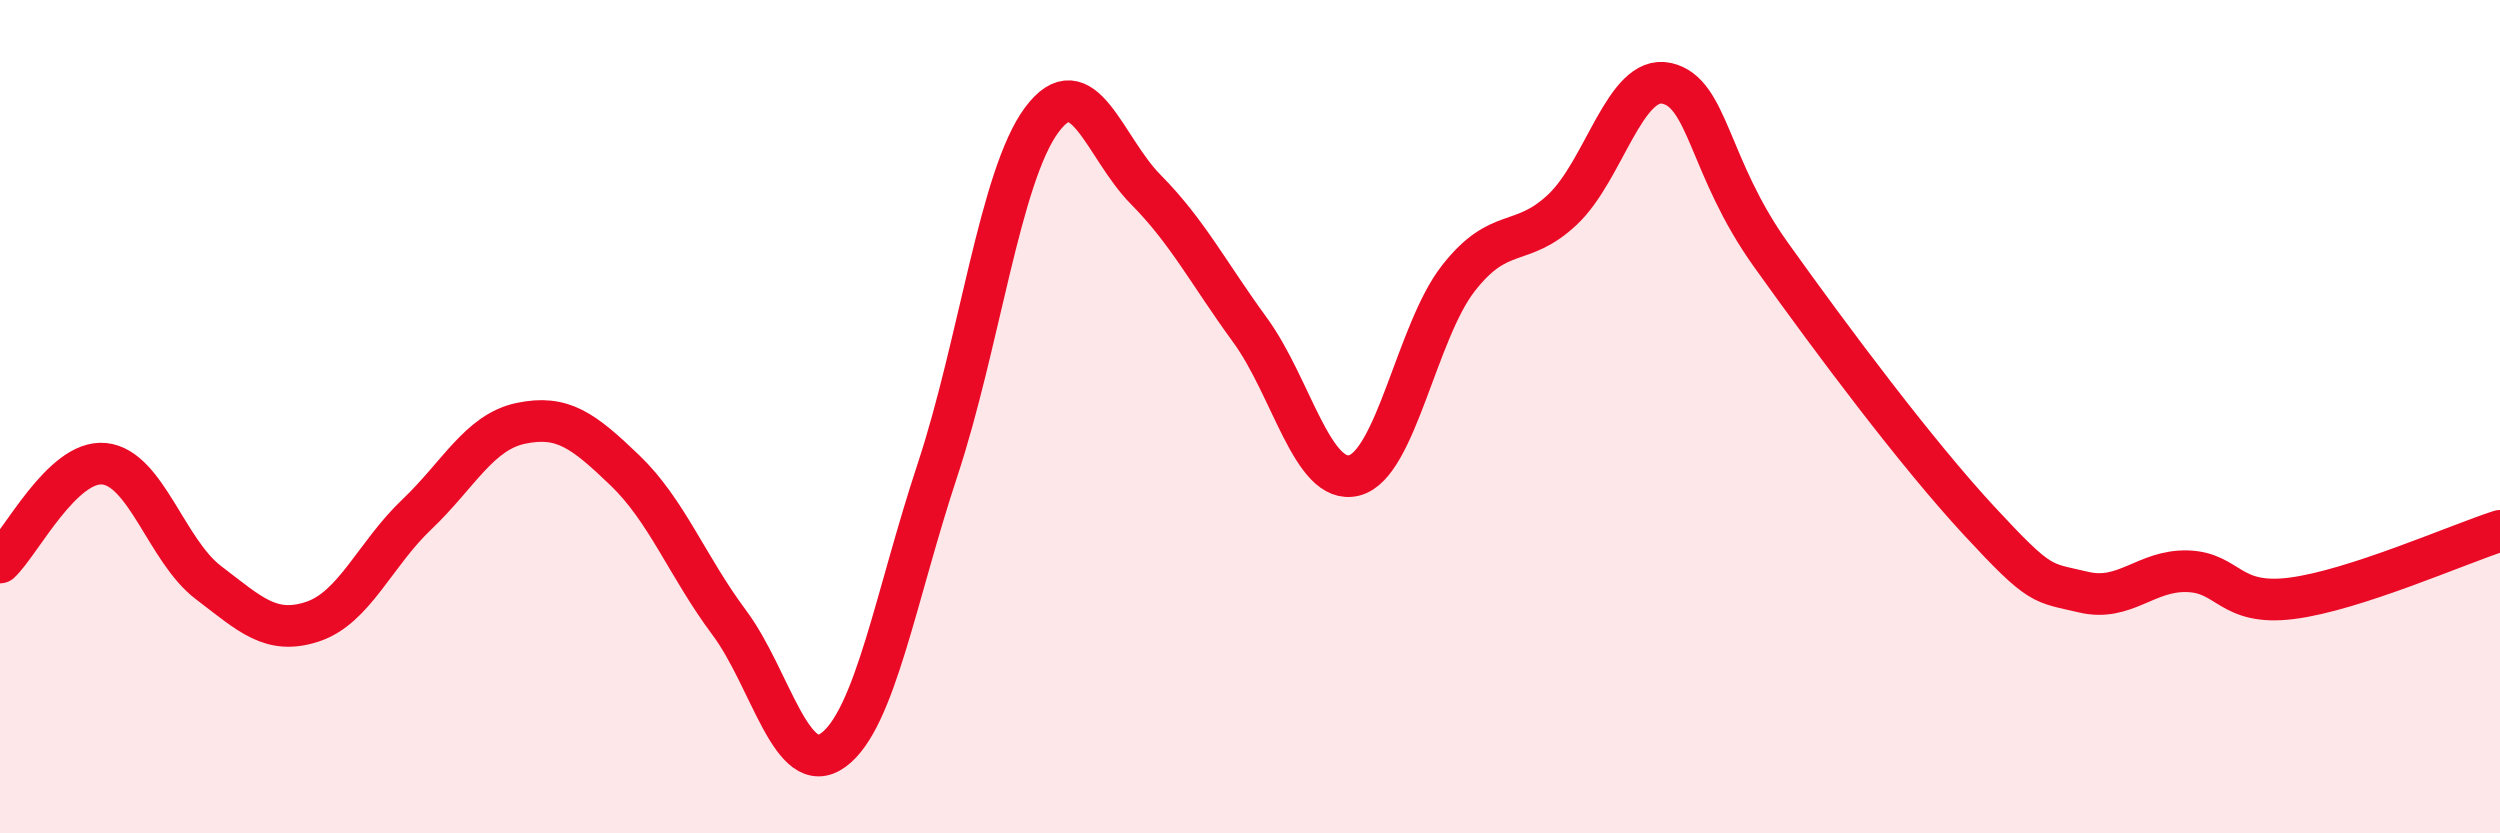
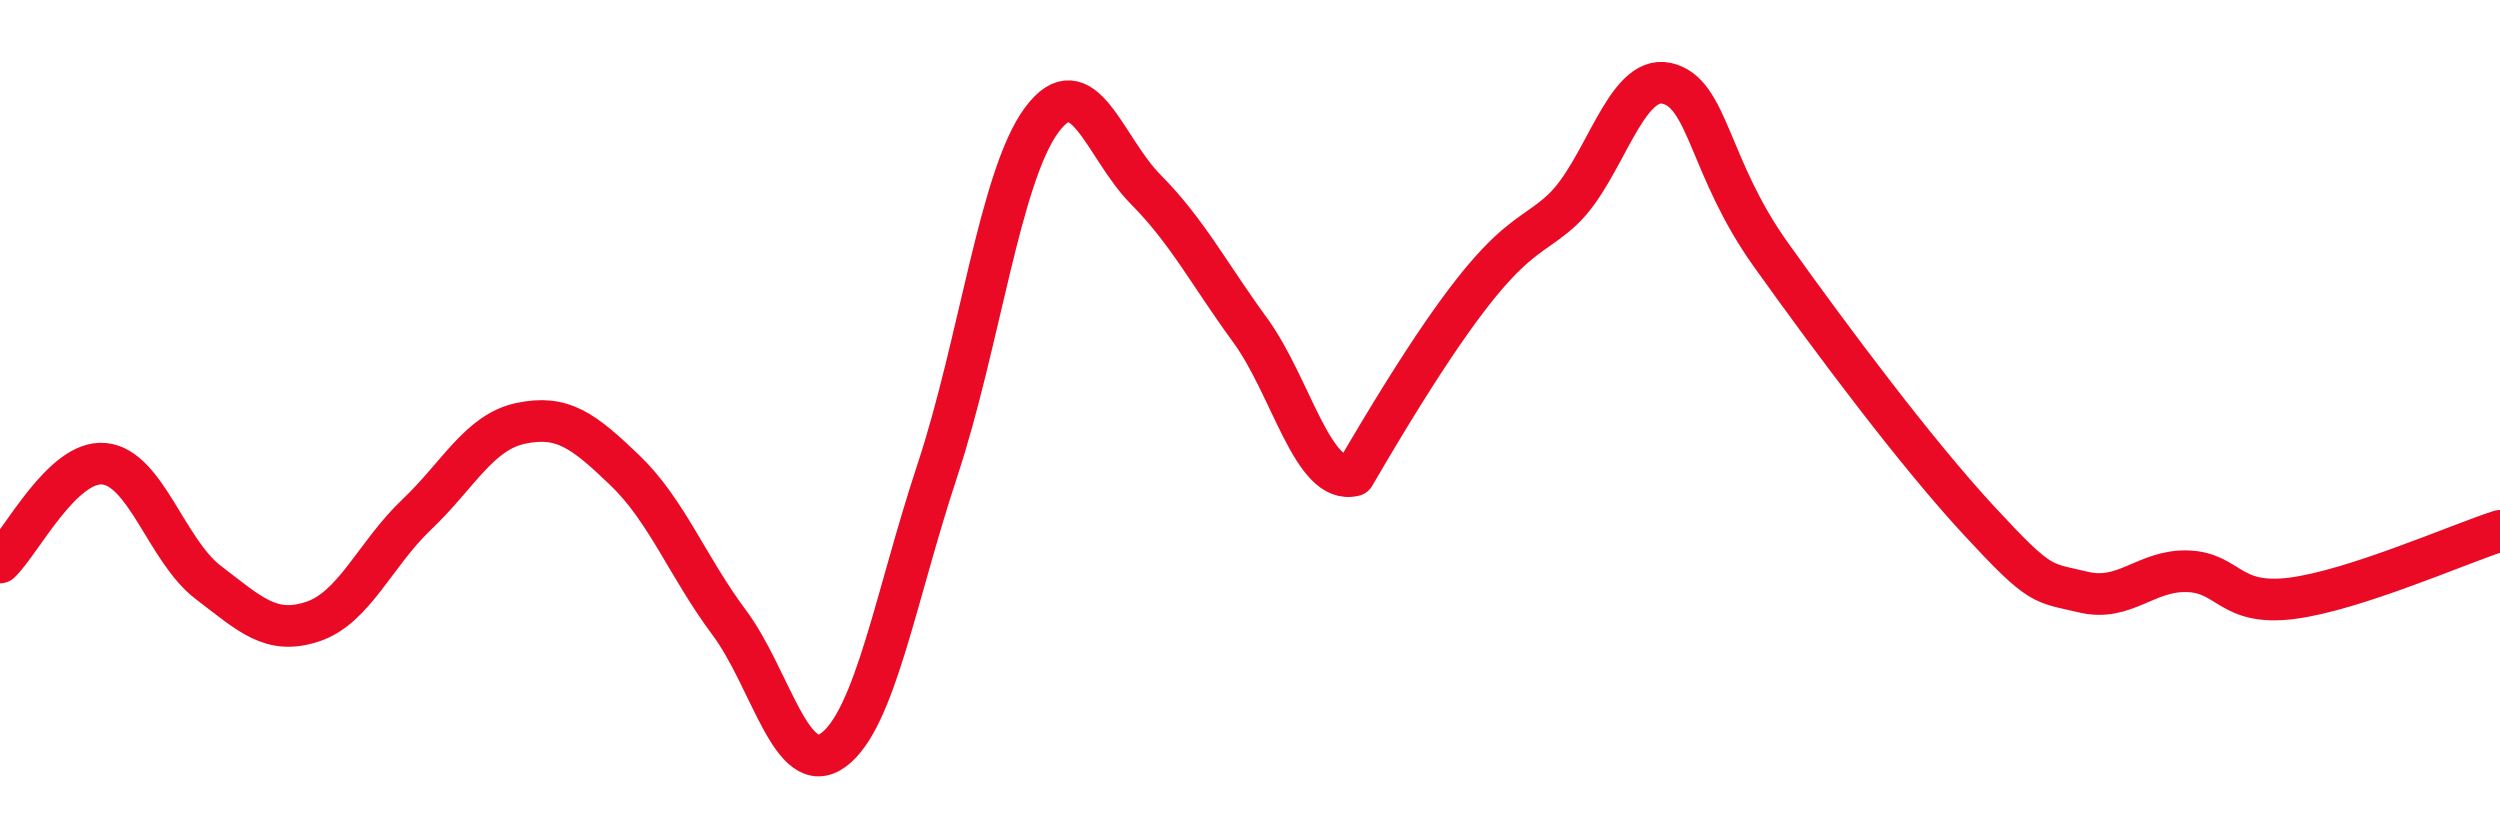
<svg xmlns="http://www.w3.org/2000/svg" width="60" height="20" viewBox="0 0 60 20">
-   <path d="M 0,13.5 C 0.5,13.03 1.5,11.03 2.5,11.13 C 3.5,11.23 4,13.22 5,13.98 C 6,14.74 6.5,15.25 7.5,14.92 C 8.5,14.59 9,13.3 10,12.35 C 11,11.4 11.5,10.37 12.5,10.16 C 13.5,9.95 14,10.33 15,11.29 C 16,12.25 16.5,13.6 17.5,14.94 C 18.5,16.28 19,18.73 20,18 C 21,17.27 21.5,14.3 22.5,11.28 C 23.5,8.26 24,4.23 25,2.88 C 26,1.53 26.5,3.54 27.5,4.55 C 28.5,5.56 29,6.55 30,7.92 C 31,9.29 31.5,11.66 32.5,11.41 C 33.5,11.16 34,7.96 35,6.68 C 36,5.4 36.5,5.97 37.5,5.03 C 38.5,4.09 39,1.78 40,2 C 41,2.22 41,4.01 42.5,6.11 C 44,8.21 46,10.88 47.5,12.5 C 49,14.12 49,13.97 50,14.21 C 51,14.45 51.5,13.68 52.5,13.71 C 53.5,13.74 53.5,14.55 55,14.36 C 56.5,14.17 59,13.06 60,12.74L60 20L0 20Z" fill="#EB0A25" opacity="0.1" stroke-linecap="round" stroke-linejoin="round" />
-   <path d="M 0,13.5 C 0.5,13.03 1.5,11.03 2.5,11.13 C 3.5,11.23 4,13.22 5,13.98 C 6,14.74 6.5,15.25 7.5,14.92 C 8.5,14.59 9,13.3 10,12.35 C 11,11.4 11.5,10.37 12.5,10.16 C 13.5,9.95 14,10.33 15,11.29 C 16,12.25 16.5,13.6 17.5,14.94 C 18.5,16.28 19,18.73 20,18 C 21,17.27 21.5,14.3 22.5,11.28 C 23.5,8.26 24,4.23 25,2.88 C 26,1.53 26.5,3.54 27.5,4.55 C 28.5,5.56 29,6.55 30,7.92 C 31,9.29 31.5,11.66 32.5,11.41 C 33.5,11.16 34,7.96 35,6.68 C 36,5.4 36.5,5.97 37.5,5.03 C 38.5,4.09 39,1.78 40,2 C 41,2.22 41,4.01 42.5,6.11 C 44,8.21 46,10.88 47.5,12.5 C 49,14.12 49,13.97 50,14.21 C 51,14.45 51.5,13.68 52.5,13.71 C 53.5,13.74 53.5,14.55 55,14.36 C 56.5,14.17 59,13.06 60,12.74" stroke="#EB0A25" stroke-width="1" fill="none" stroke-linecap="round" stroke-linejoin="round" />
+   <path d="M 0,13.5 C 0.5,13.03 1.5,11.03 2.5,11.13 C 3.5,11.23 4,13.22 5,13.98 C 6,14.74 6.5,15.25 7.5,14.92 C 8.5,14.59 9,13.3 10,12.35 C 11,11.4 11.5,10.37 12.5,10.16 C 13.5,9.95 14,10.33 15,11.29 C 16,12.25 16.5,13.6 17.5,14.94 C 18.5,16.28 19,18.73 20,18 C 21,17.27 21.5,14.3 22.5,11.28 C 23.5,8.26 24,4.23 25,2.88 C 26,1.53 26.5,3.54 27.5,4.55 C 28.5,5.56 29,6.55 30,7.92 C 31,9.29 31.5,11.66 32.5,11.41 C 36,5.4 36.5,5.97 37.5,5.03 C 38.5,4.09 39,1.78 40,2 C 41,2.22 41,4.01 42.5,6.11 C 44,8.21 46,10.88 47.5,12.5 C 49,14.12 49,13.97 50,14.21 C 51,14.45 51.5,13.68 52.5,13.71 C 53.5,13.74 53.5,14.55 55,14.36 C 56.5,14.17 59,13.06 60,12.74" stroke="#EB0A25" stroke-width="1" fill="none" stroke-linecap="round" stroke-linejoin="round" />
</svg>